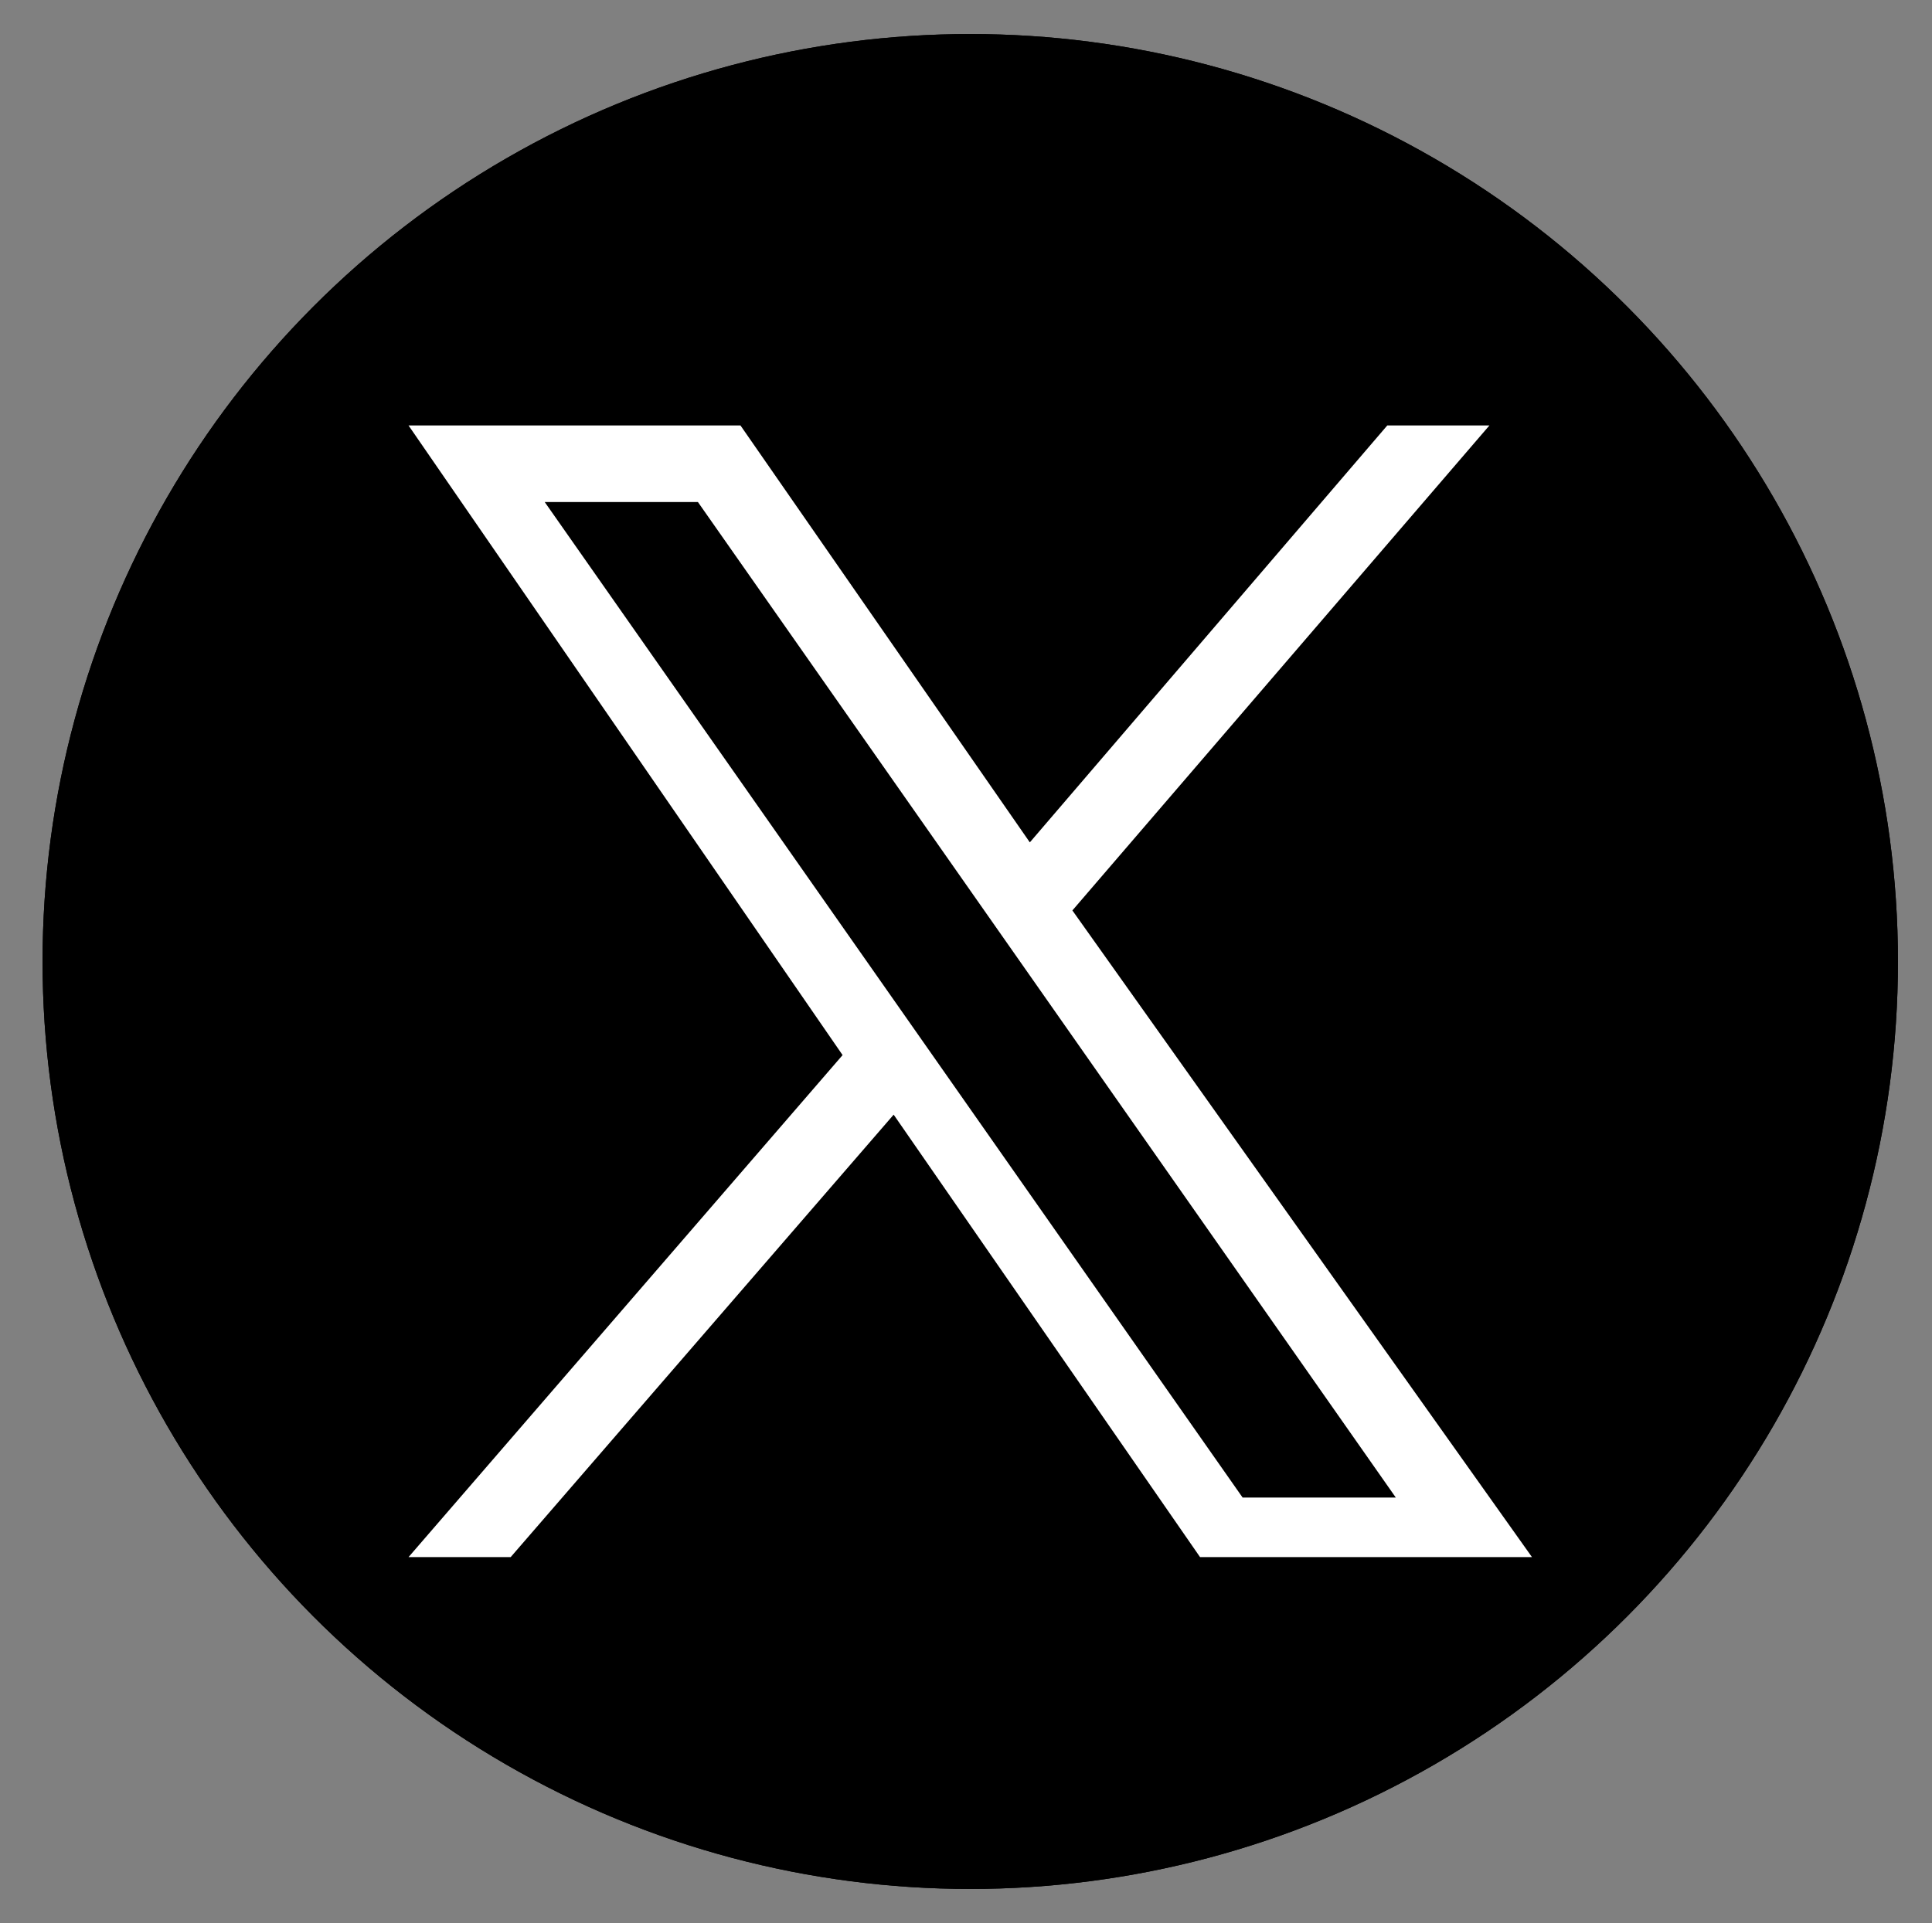
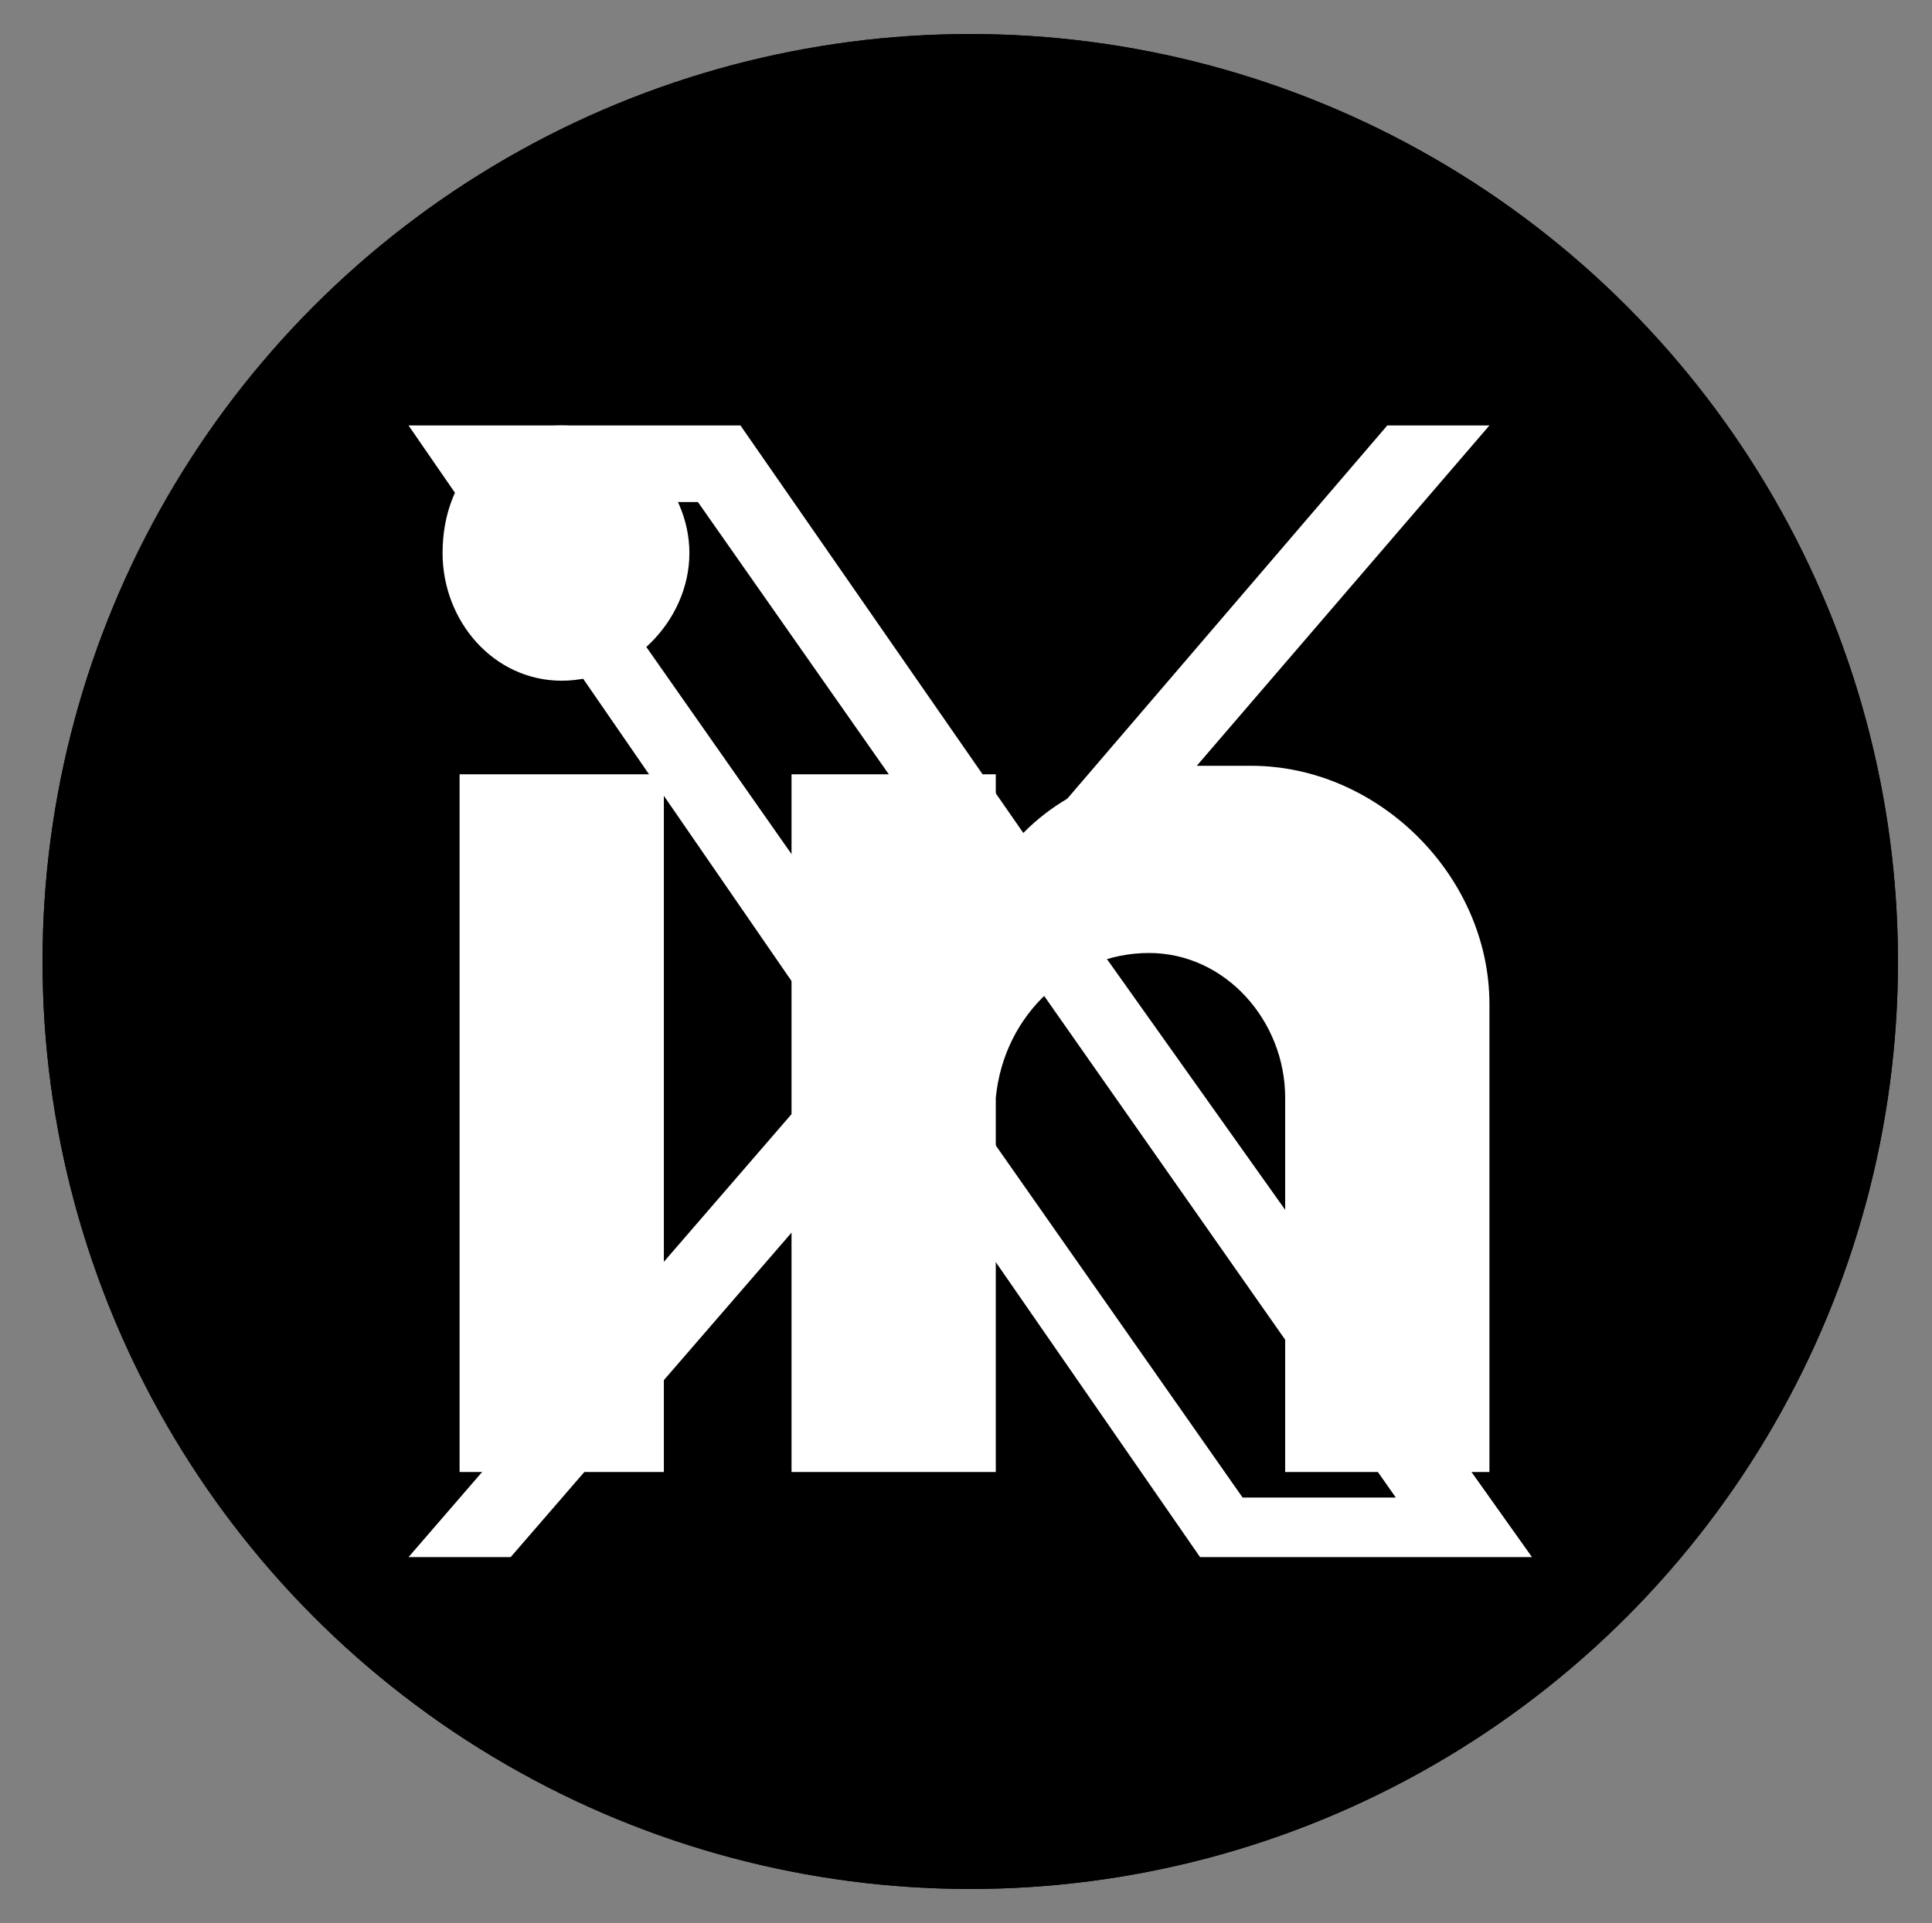
<svg xmlns="http://www.w3.org/2000/svg" version="1.1" id="Layer_1" x="0px" y="0px" viewBox="0 0 22.7 22.6" style="enable-background:new 0 0 22.7 22.6;" xml:space="preserve">
  <rect x="0" y="0" width="22.7" height="22.6" fill="#808080" stroke="none" />
  <style type="text/css">
	.st0{fill-rule:evenodd;clip-rule:evenodd;}
	.st1{fill-rule:evenodd;clip-rule:evenodd;fill:#FFFFFF;}
	.st2{fill:#FFFFFF;}
</style>
  <g id="XMLID_6_">
    <circle id="XMLID_4_" class="st0" cx="11.4" cy="11.3" r="10.9" />
    <path id="XMLID_147_" class="st1" d="M9.4,19.5h3v-6.8h2.2L15,9.9h-2.6V7.8c0-0.8,0.7-1.2,1.4-1.2h1.3V4.3l-2.3-0.1   c-2.2-0.1-3.4,1.6-3.4,3.6v2.1H6.9v2.8h2.5V19.5z" />
  </g>
  <g id="XMLID_12_">
    <circle id="XMLID_37_" class="st0" cx="11.4" cy="11.3" r="10.9" />
    <path id="XMLID_13_" class="st1" d="M5.4,9.1h2.4v8.2H5.4V9.1z M6.6,5c0.8,0,1.5,0.7,1.5,1.5S7.4,8,6.6,8S5.2,7.3,5.2,6.5   C5.2,5.6,5.8,5,6.6,5L6.6,5z M9.3,9.1h2.4v1.1C12.2,9.4,13.1,9,14,9h0.7c1.5,0,2.8,1.3,2.8,2.8V13v1.5v2.8h-2.4l0,0v-0.7l0,0v-3.7   l0,0c0-0.9-0.7-1.7-1.6-1.7l0,0c-0.9,0-1.7,0.7-1.8,1.7l0,0v3.2v1.2H9.3V9.1z" />
  </g>
  <g id="XMLID_8_">
-     <circle id="XMLID_15_" class="st0" cx="11.4" cy="11.3" r="10.5" />
-   </g>
+     </g>
  <path class="st2" d="M12.6,10.7L17.5,5h-1.2l-4.2,4.9L8.7,5H4.8l5.1,7.4l-5.1,5.9H6l4.5-5.2l3.6,5.2h3.9L12.6,10.7L12.6,10.7z   M6.4,5.9h1.8l8.2,11.7h-1.8L6.4,5.9z" />
</svg>